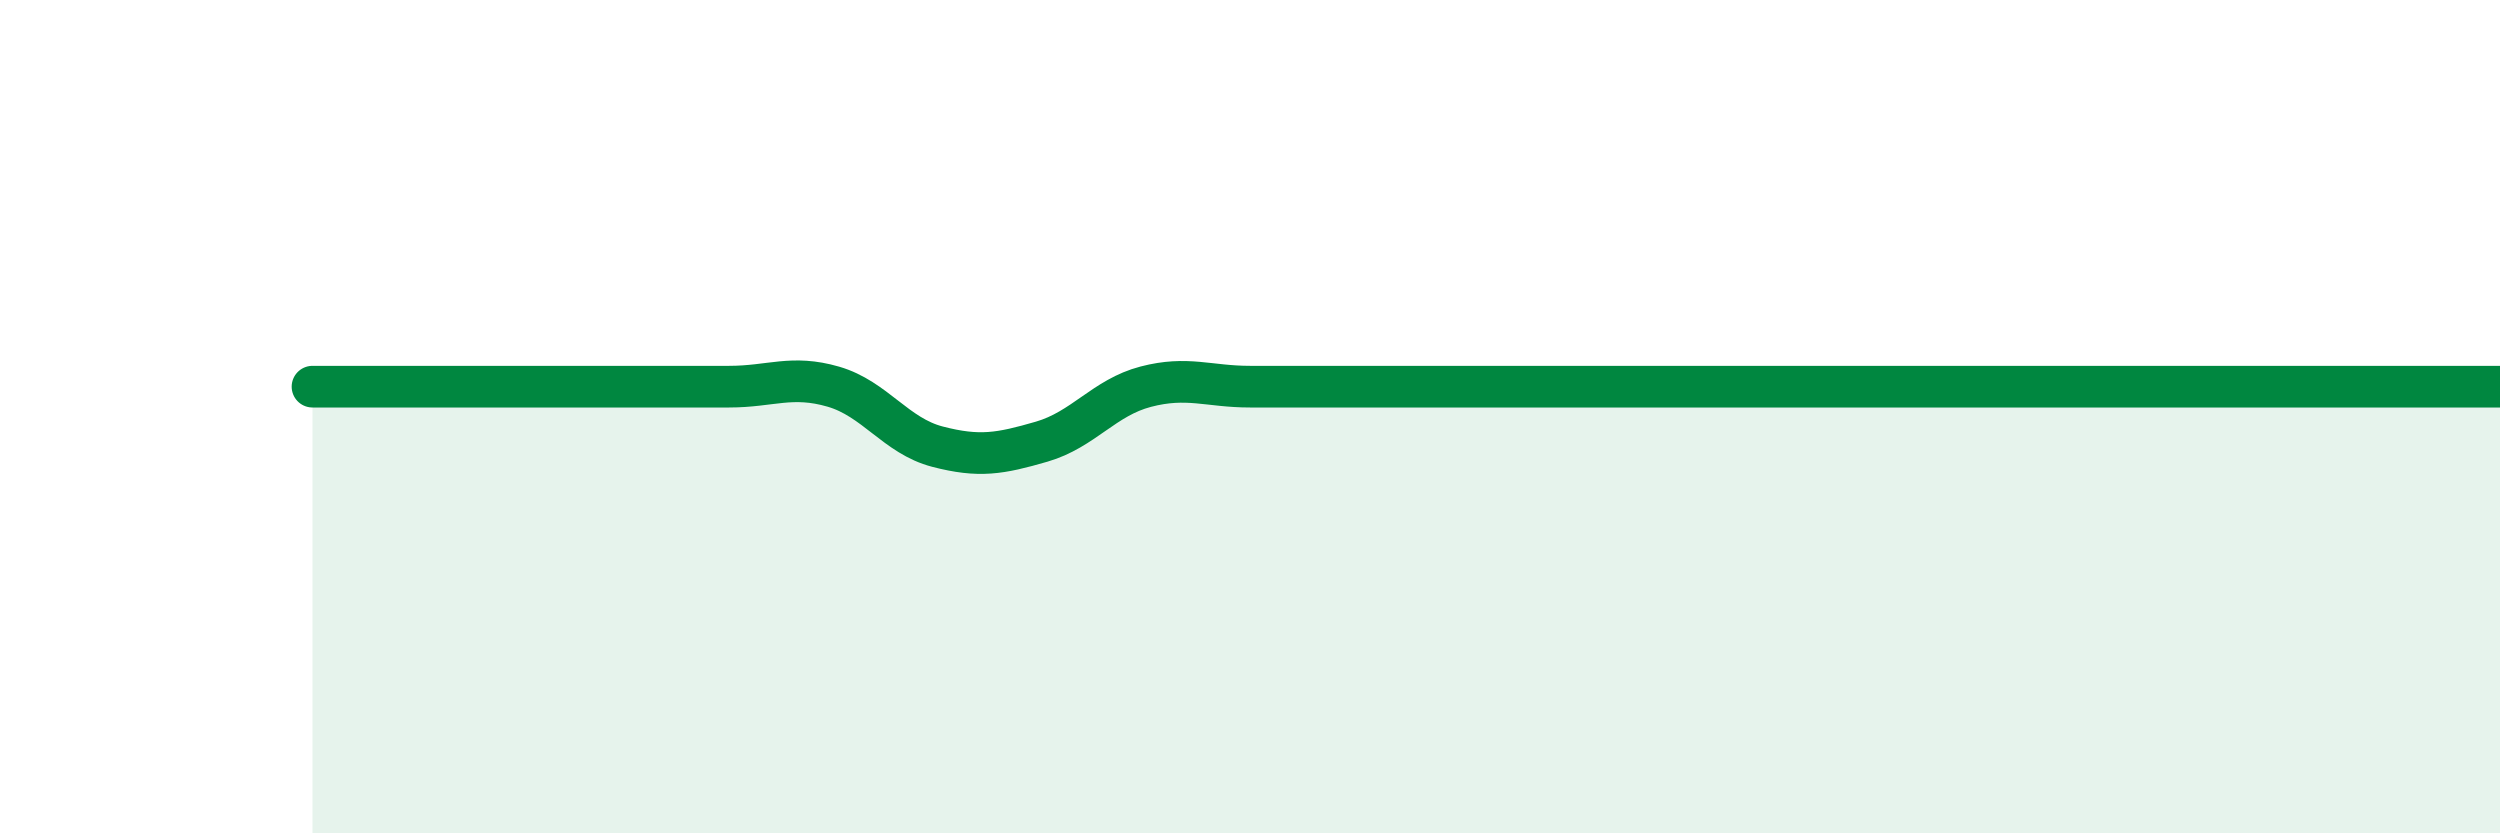
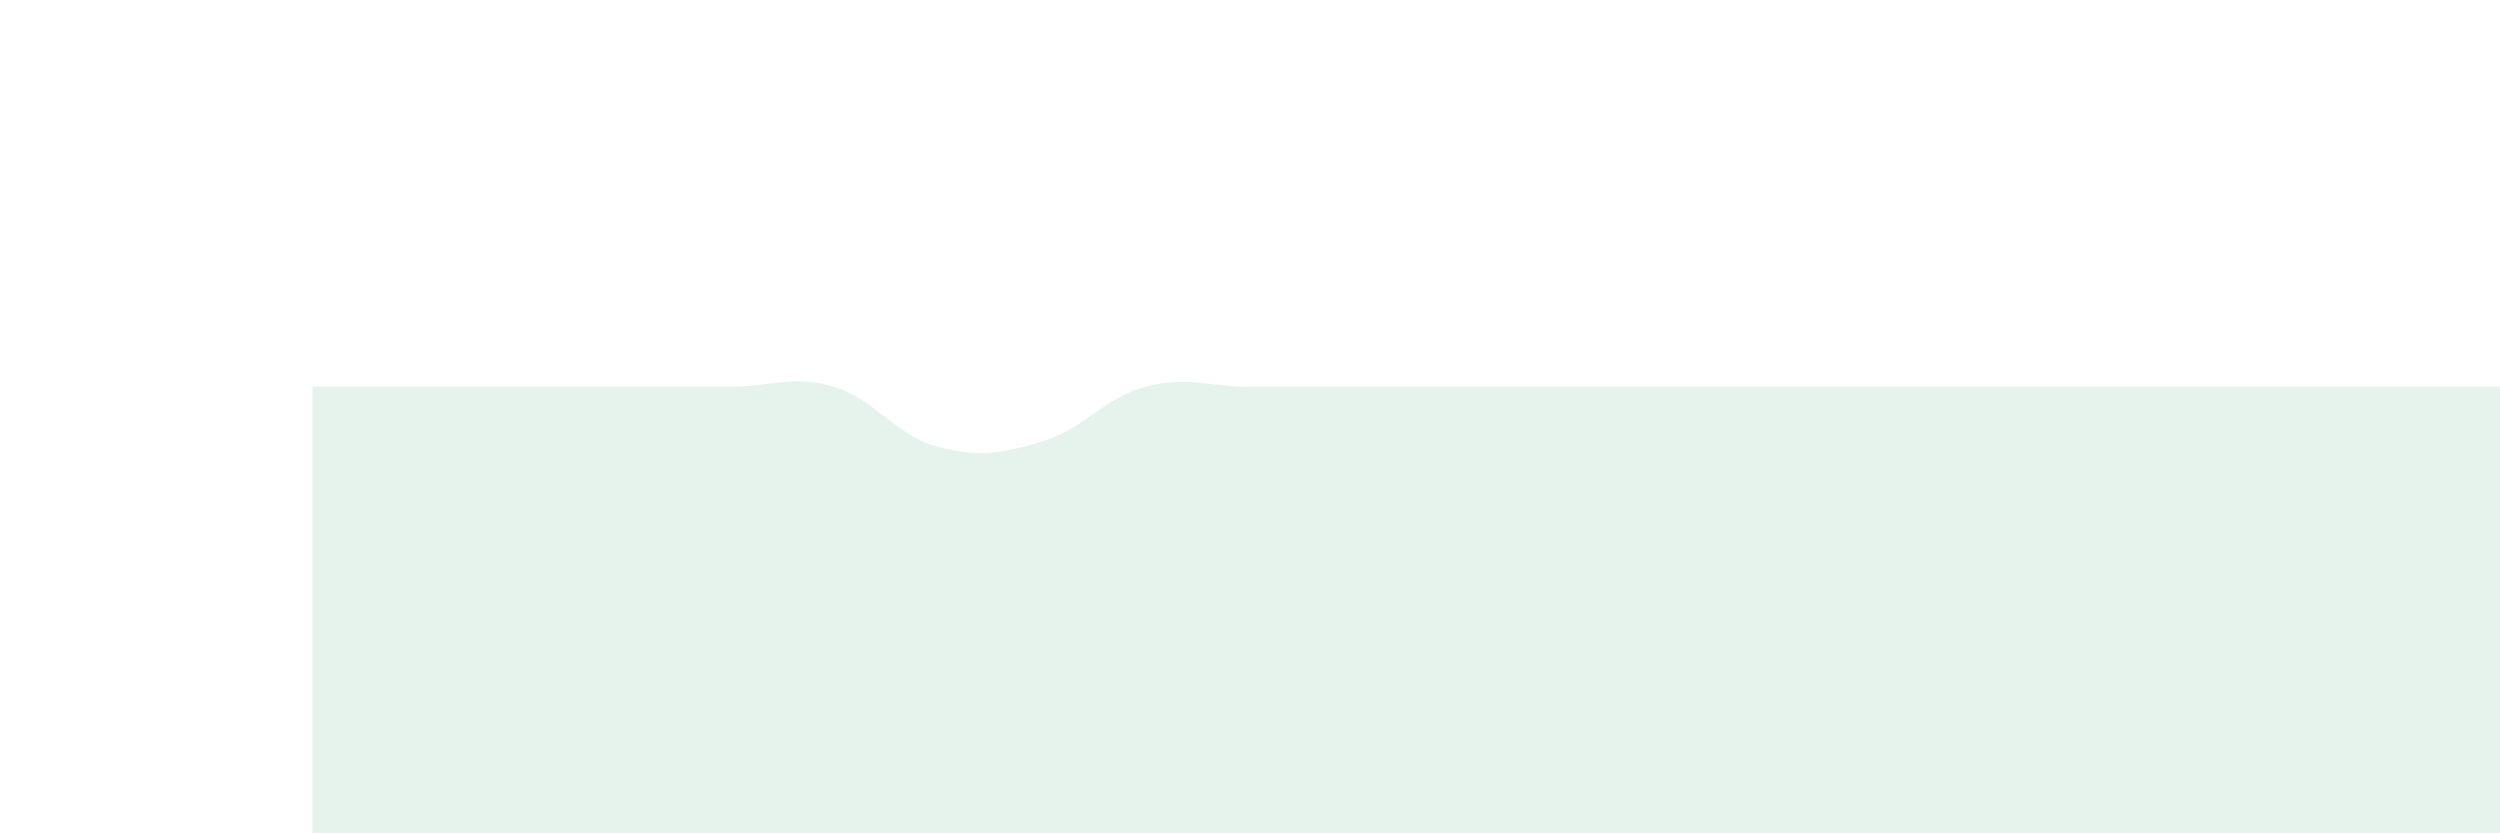
<svg xmlns="http://www.w3.org/2000/svg" width="60" height="20" viewBox="0 0 60 20">
  <path d="M 7.5,9.28 C 8,9.28 9,9.28 10,9.28 C 11,9.28 11.5,9.28 12.5,9.28 C 13.5,9.28 14,9.28 15,9.28 C 16,9.28 16.5,9.28 17.5,9.28 C 18.5,9.28 19,8.99 20,9.28 C 21,9.57 21.5,10.46 22.5,10.72 C 23.5,10.98 24,10.89 25,10.6 C 26,10.31 26.5,9.54 27.5,9.28 C 28.5,9.02 29,9.28 30,9.28 C 31,9.28 31.5,9.28 32.5,9.28 C 33.5,9.28 34,9.28 35,9.28 C 36,9.28 36.5,9.28 37.5,9.28 C 38.5,9.28 39,9.28 40,9.28 C 41,9.28 41.5,9.28 42.5,9.28 C 43.5,9.28 44,9.28 45,9.28 C 46,9.28 46.5,9.28 47.5,9.28 C 48.5,9.28 49,9.28 50,9.28 C 51,9.28 51.5,9.28 52.5,9.28 C 53.5,9.28 53.5,9.28 55,9.28 C 56.5,9.28 59,9.28 60,9.28L60 20L7.5 20Z" fill="#008740" opacity="0.1" stroke-linecap="round" stroke-linejoin="round" />
-   <path d="M 7.5,9.28 C 8,9.28 9,9.28 10,9.28 C 11,9.28 11.5,9.28 12.5,9.28 C 13.5,9.28 14,9.28 15,9.28 C 16,9.28 16.5,9.28 17.5,9.28 C 18.5,9.28 19,8.99 20,9.28 C 21,9.57 21.5,10.46 22.5,10.72 C 23.5,10.98 24,10.89 25,10.6 C 26,10.31 26.5,9.54 27.5,9.28 C 28.5,9.02 29,9.28 30,9.28 C 31,9.28 31.5,9.28 32.5,9.28 C 33.5,9.28 34,9.28 35,9.28 C 36,9.28 36.5,9.28 37.5,9.28 C 38.5,9.28 39,9.28 40,9.28 C 41,9.28 41.5,9.28 42.5,9.28 C 43.5,9.28 44,9.28 45,9.28 C 46,9.28 46.5,9.28 47.5,9.28 C 48.5,9.28 49,9.28 50,9.28 C 51,9.28 51.5,9.28 52.5,9.28 C 53.5,9.28 53.5,9.28 55,9.28 C 56.5,9.28 59,9.28 60,9.28" stroke="#008740" stroke-width="1" fill="none" stroke-linecap="round" stroke-linejoin="round" />
</svg>